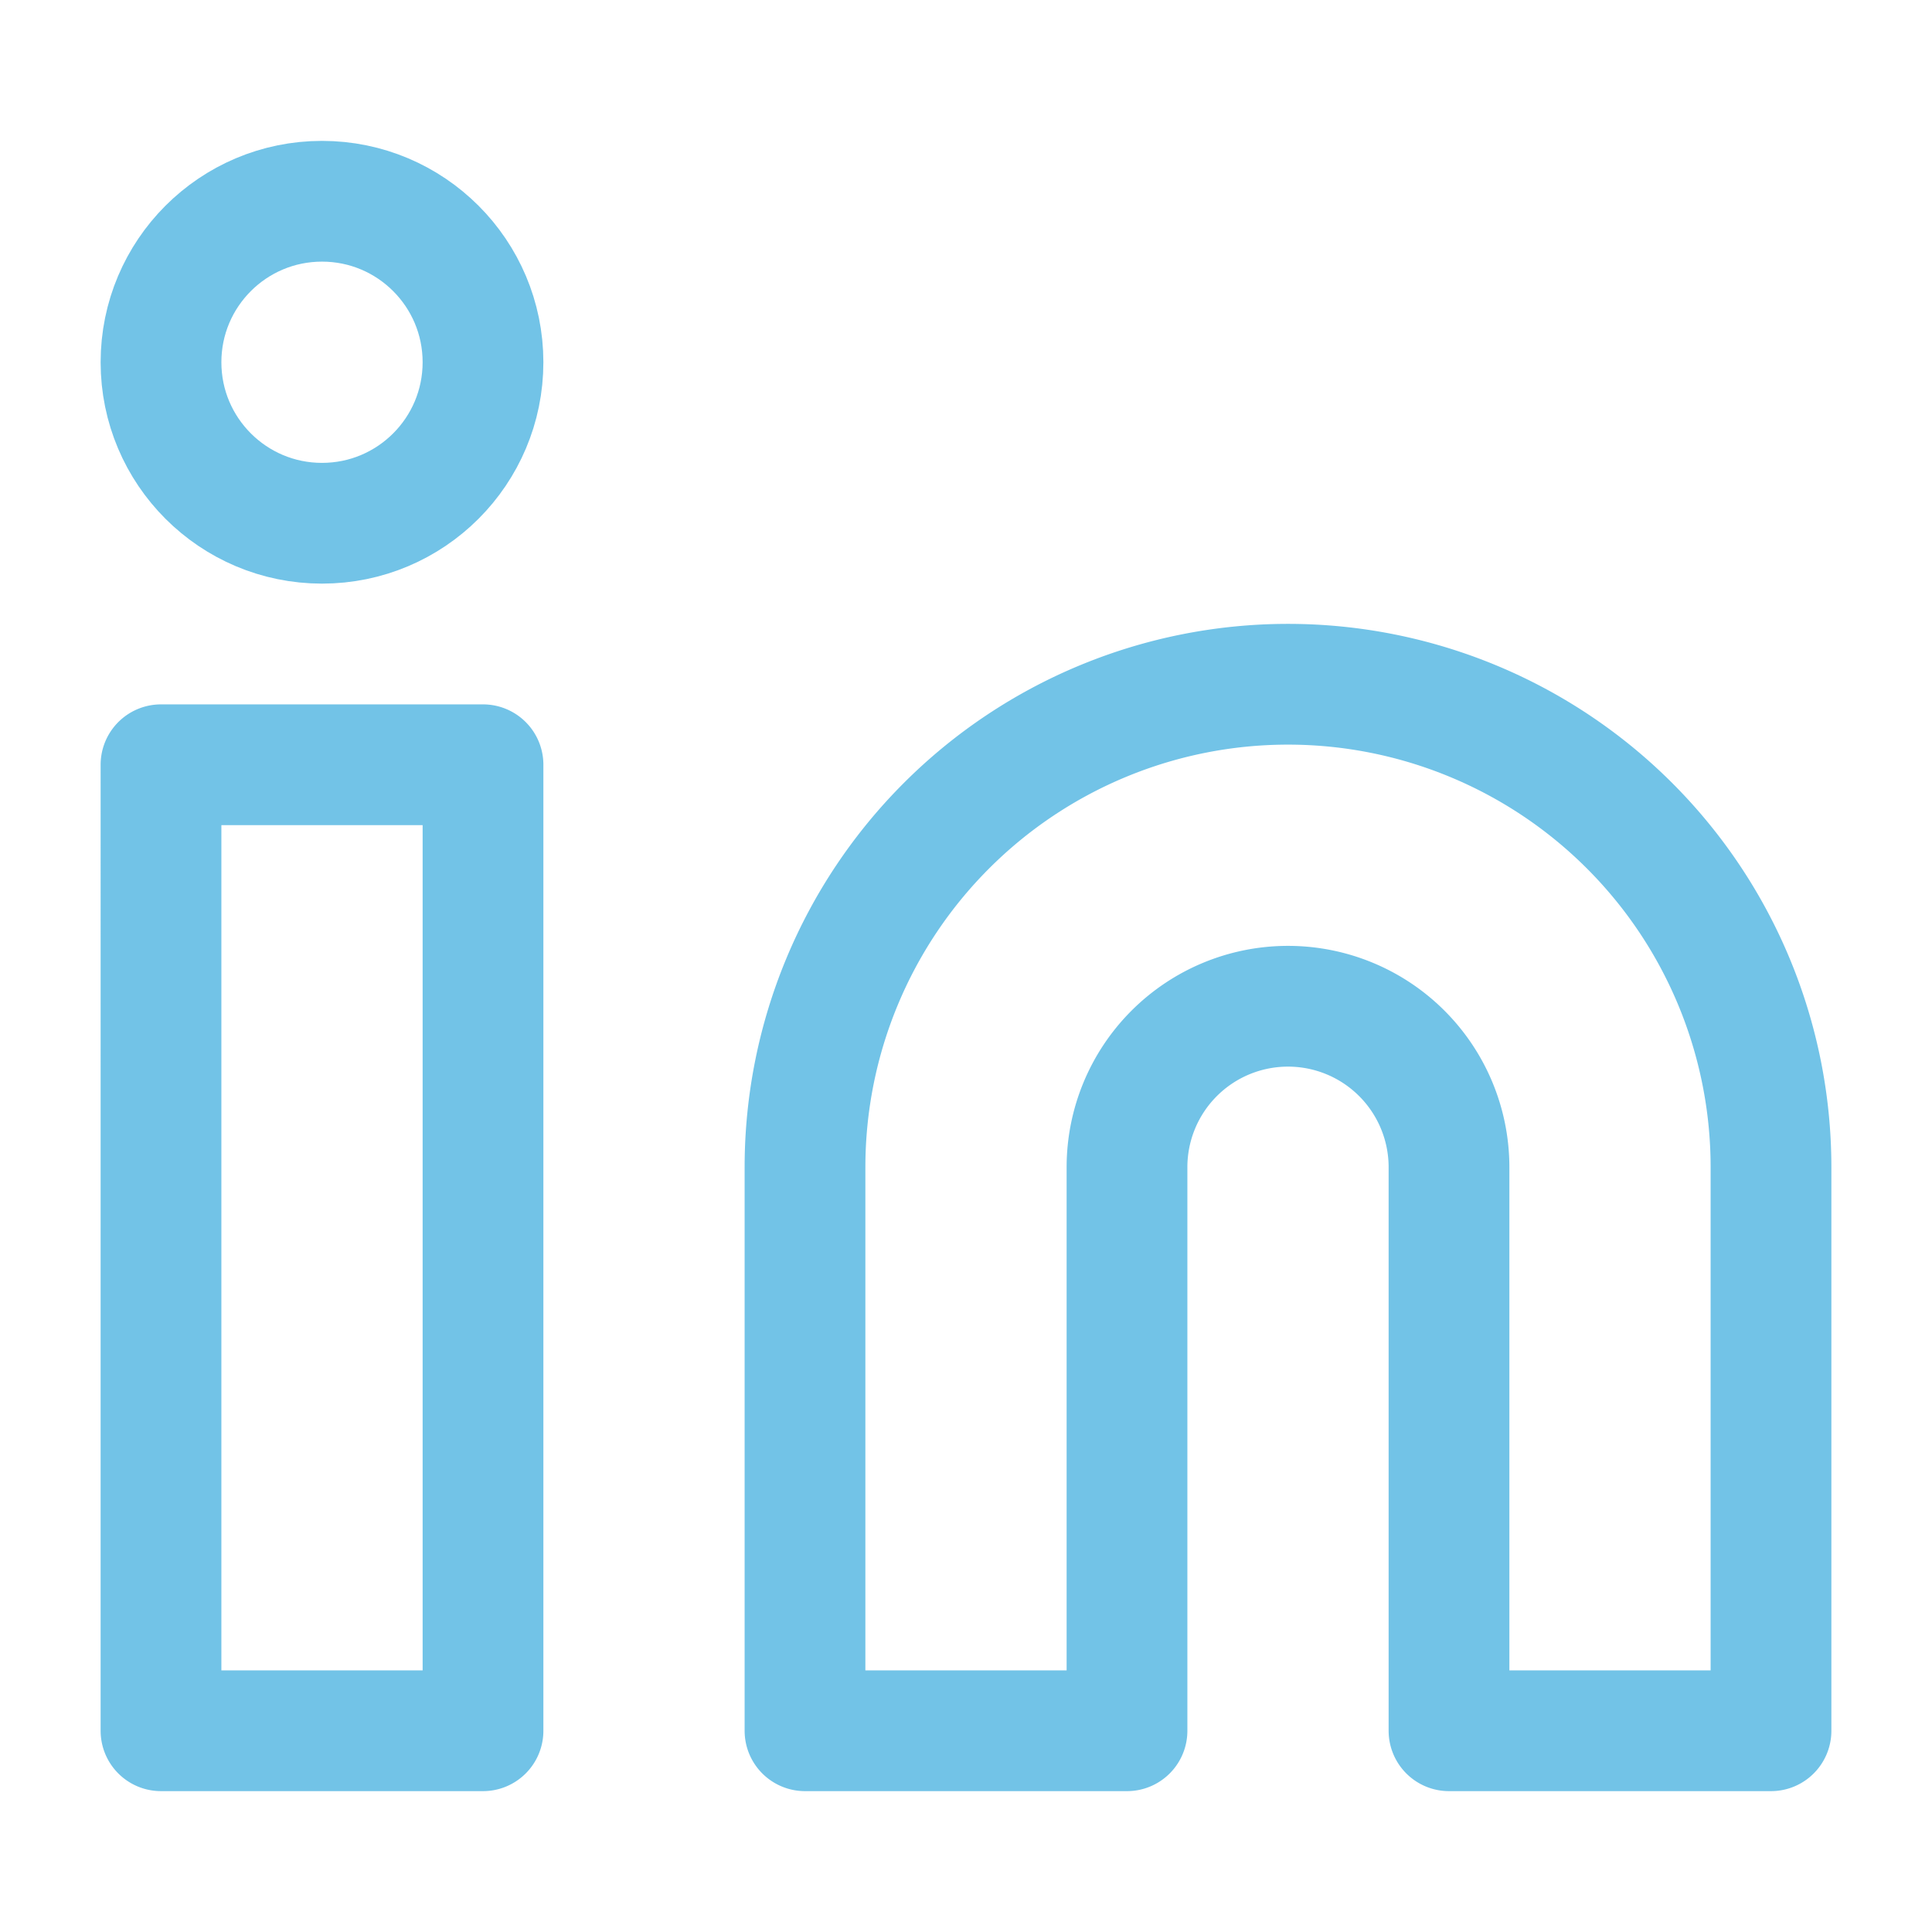
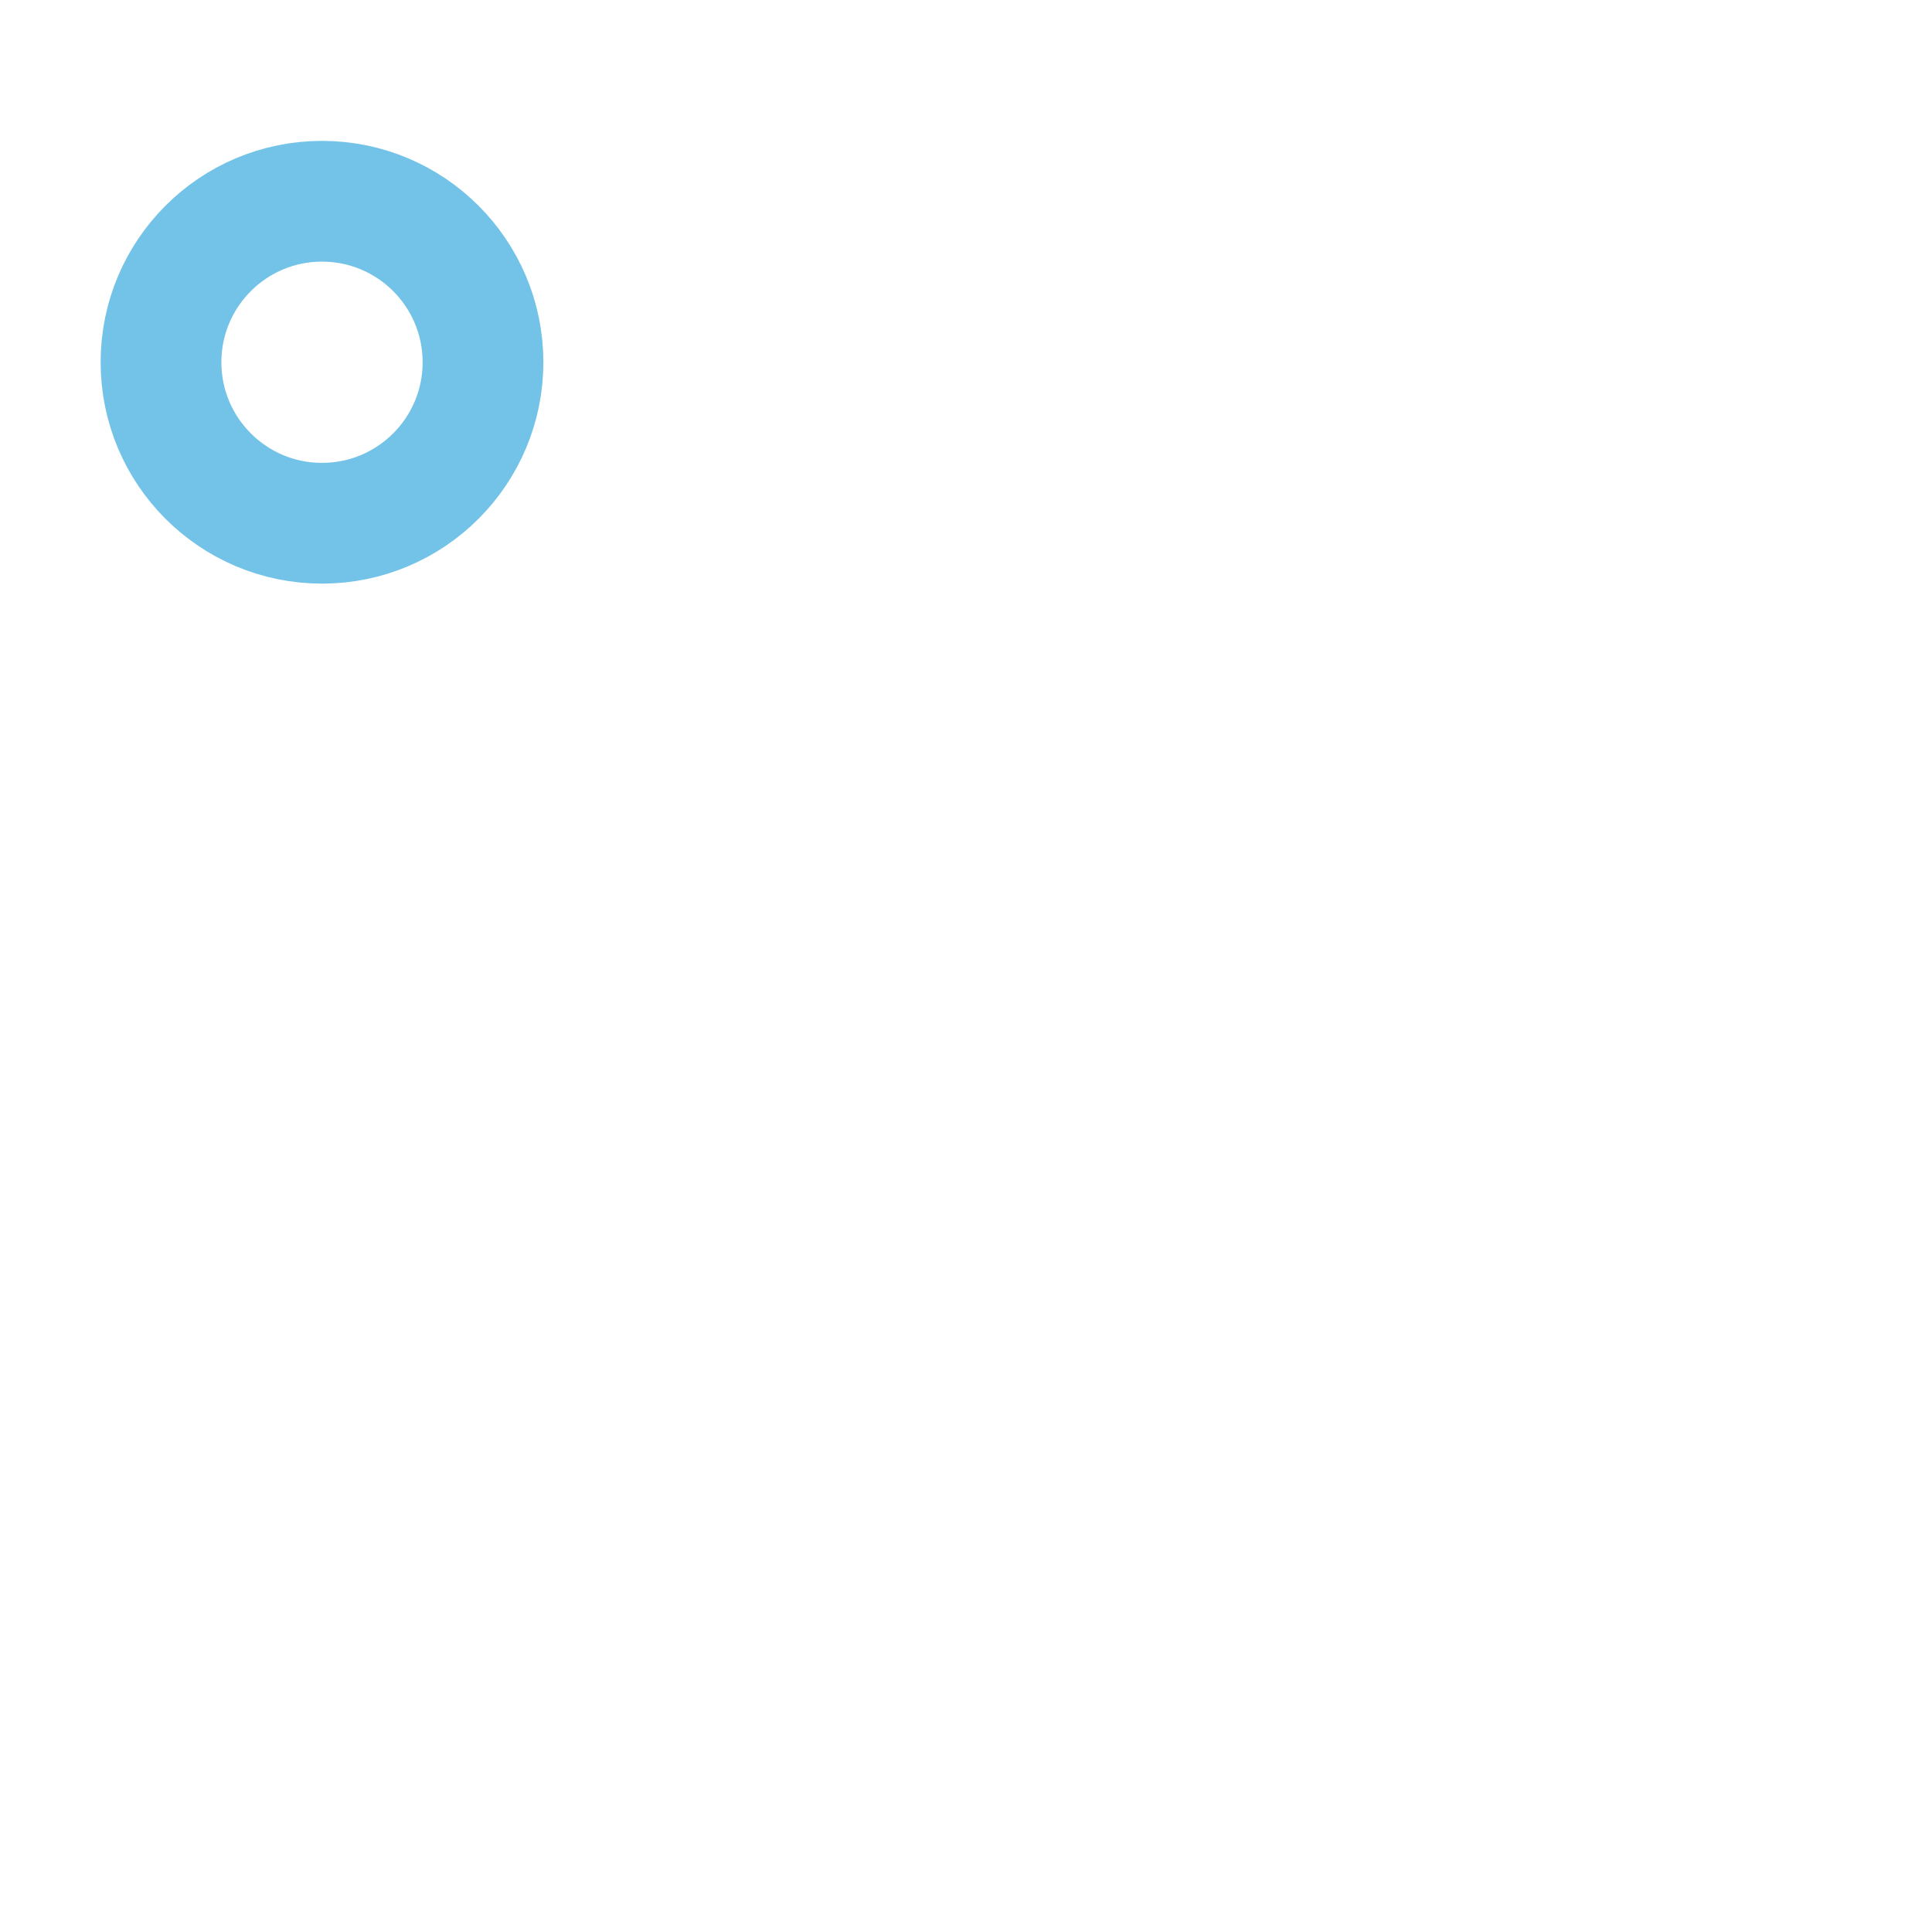
<svg xmlns="http://www.w3.org/2000/svg" id="Layer_1" data-name="Layer 1" viewBox="0 0 24 24" width="16" height="16">
  <defs>
    <style>.cls-1{fill:none;stroke:#72c3e7;stroke-linecap:round;stroke-linejoin:round;stroke-width:1.5px}</style>
  </defs>
-   <path class="cls-1" d="M16 8.5a6 6 0 016 6v7h-4v-7a2 2 0 00-4 0v7h-4v-7a6 6 0 016-6zm-14 1h4v12H2z" />
  <circle class="cls-1" cx="4" cy="4.5" r="2" />
</svg>